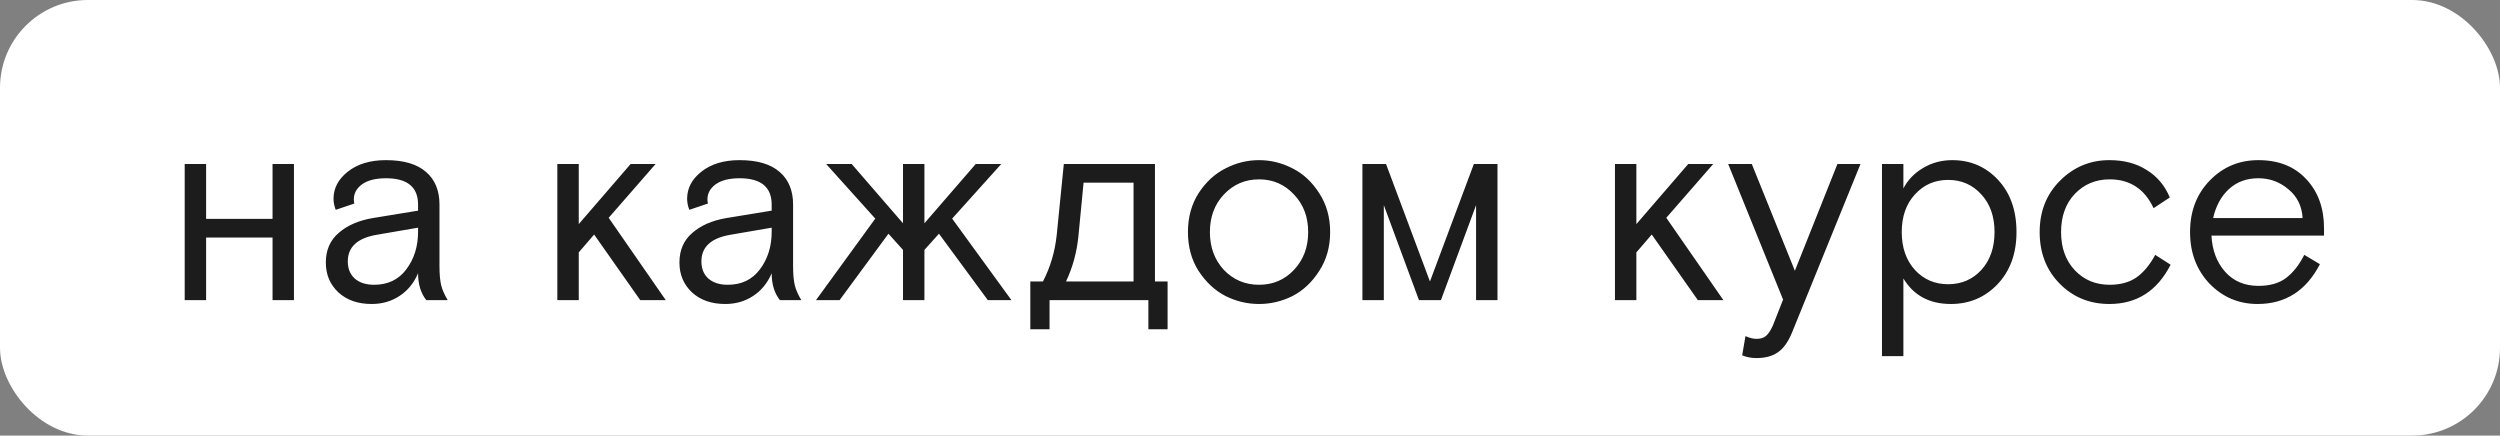
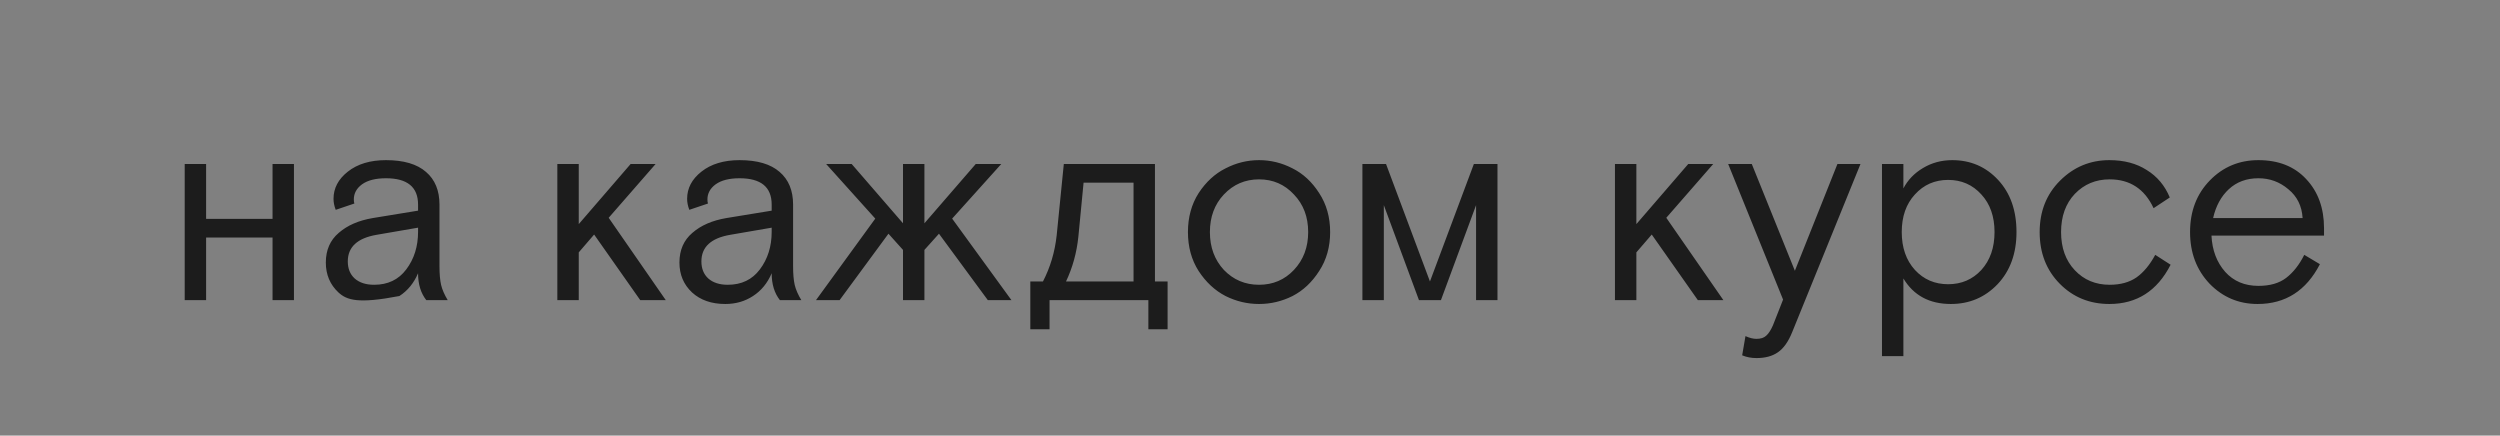
<svg xmlns="http://www.w3.org/2000/svg" width="683" height="119" viewBox="0 0 683 119" fill="none">
  <rect x="0" y="0" width="683" height="119" fill="#808080" stroke="none" />
-   <rect width="683" height="119" rx="24" fill="white" />
-   <path d="M56.309 44.8V59.8H74.459V44.8H80.309V82H74.459V64.9H56.309V82H50.459V44.8H56.309ZM122.316 82H116.466C114.966 80.1 114.216 77.65 114.216 74.65C113.066 77.35 111.366 79.425 109.116 80.875C106.916 82.325 104.391 83.05 101.541 83.05C97.791 83.05 94.766 82 92.466 79.9C90.166 77.75 89.016 75.025 89.016 71.725C89.016 68.325 90.191 65.625 92.541 63.625C94.891 61.575 97.991 60.225 101.841 59.575L114.216 57.55V55.9C114.216 51.1 111.291 48.7 105.441 48.7C102.641 48.7 100.466 49.25 98.916 50.35C97.416 51.45 96.666 52.825 96.666 54.475C96.666 54.975 96.716 55.35 96.816 55.6L91.716 57.325C91.316 56.275 91.116 55.275 91.116 54.325C91.116 51.425 92.416 48.95 95.016 46.9C97.666 44.8 101.141 43.75 105.441 43.75C110.291 43.75 113.941 44.825 116.391 46.975C118.841 49.075 120.066 52.05 120.066 55.9V72.7C120.066 74.85 120.216 76.575 120.516 77.875C120.816 79.125 121.416 80.5 122.316 82ZM102.216 77.8C105.966 77.8 108.891 76.4 110.991 73.6C113.141 70.75 114.216 67.325 114.216 63.325V62.2L102.891 64.15C97.641 65.05 95.016 67.475 95.016 71.425C95.016 73.375 95.641 74.925 96.891 76.075C98.191 77.225 99.966 77.8 102.216 77.8ZM158.116 44.8V61.225L172.291 44.8H179.116L166.291 59.5L181.891 82H174.916L162.316 64.075L158.116 68.95V82H152.266V44.8H158.116ZM218.922 82H213.072C211.572 80.1 210.822 77.65 210.822 74.65C209.672 77.35 207.972 79.425 205.722 80.875C203.522 82.325 200.997 83.05 198.147 83.05C194.397 83.05 191.372 82 189.072 79.9C186.772 77.75 185.622 75.025 185.622 71.725C185.622 68.325 186.797 65.625 189.147 63.625C191.497 61.575 194.597 60.225 198.447 59.575L210.822 57.55V55.9C210.822 51.1 207.897 48.7 202.047 48.7C199.247 48.7 197.072 49.25 195.522 50.35C194.022 51.45 193.272 52.825 193.272 54.475C193.272 54.975 193.322 55.35 193.422 55.6L188.322 57.325C187.922 56.275 187.722 55.275 187.722 54.325C187.722 51.425 189.022 48.95 191.622 46.9C194.272 44.8 197.747 43.75 202.047 43.75C206.897 43.75 210.547 44.825 212.997 46.975C215.447 49.075 216.672 52.05 216.672 55.9V72.7C216.672 74.85 216.822 76.575 217.122 77.875C217.422 79.125 218.022 80.5 218.922 82ZM198.822 77.8C202.572 77.8 205.497 76.4 207.597 73.6C209.747 70.75 210.822 67.325 210.822 63.325V62.2L199.497 64.15C194.247 65.05 191.622 67.475 191.622 71.425C191.622 73.375 192.247 74.925 193.497 76.075C194.797 77.225 196.572 77.8 198.822 77.8ZM252.551 44.8V61L266.576 44.8H273.551L260.126 59.725L276.326 82H269.876L256.526 63.85L252.551 68.275V82H246.701V68.275L242.726 63.85L229.376 82H222.926L239.126 59.725L225.701 44.8H232.676L246.701 61V44.8H252.551ZM318.984 76.9V89.95H313.734V82H286.734V89.95H281.484V76.9H284.934C286.934 73.05 288.184 68.85 288.684 64.3L290.634 44.8H315.534V76.9H318.984ZM296.034 49.9L294.609 64.675C294.159 69.025 293.034 73.1 291.234 76.9H309.684V49.9H296.034ZM360.395 52.75C362.395 55.8 363.395 59.35 363.395 63.4C363.395 67.45 362.395 71 360.395 74.05C358.445 77.1 356.02 79.375 353.12 80.875C350.22 82.325 347.17 83.05 343.97 83.05C340.77 83.05 337.72 82.325 334.82 80.875C331.92 79.375 329.47 77.1 327.47 74.05C325.52 71 324.545 67.45 324.545 63.4C324.545 59.35 325.52 55.8 327.47 52.75C329.47 49.7 331.92 47.45 334.82 46C337.72 44.5 340.77 43.75 343.97 43.75C347.17 43.75 350.22 44.5 353.12 46C356.02 47.45 358.445 49.7 360.395 52.75ZM334.37 73.75C336.97 76.45 340.17 77.8 343.97 77.8C347.77 77.8 350.945 76.45 353.495 73.75C356.095 71 357.395 67.55 357.395 63.4C357.395 59.25 356.095 55.825 353.495 53.125C350.945 50.375 347.77 49 343.97 49C340.17 49 336.97 50.375 334.37 53.125C331.82 55.825 330.545 59.25 330.545 63.4C330.545 67.55 331.82 71 334.37 73.75ZM393.662 82H387.662L378.062 56.05V82H372.212V44.8H378.662L390.662 76.9L402.662 44.8H409.112V82H403.262V56.05L393.662 82ZM447.056 44.8V61.225L461.231 44.8H468.056L455.231 59.5L470.831 82H463.856L451.256 64.075L447.056 68.95V82H441.206V44.8H447.056ZM475.961 97.075L476.861 91.825C477.961 92.325 478.961 92.575 479.861 92.575C481.011 92.575 481.886 92.3 482.486 91.75C483.136 91.2 483.761 90.25 484.361 88.9L487.136 81.85L472.136 44.8H478.586L490.361 73.975L501.986 44.8H508.286L489.611 90.775C488.561 93.375 487.261 95.2 485.711 96.25C484.211 97.3 482.261 97.825 479.861 97.825C478.461 97.825 477.161 97.575 475.961 97.075ZM514.156 97.3V44.8H520.006V51.475C521.206 49.175 522.981 47.325 525.331 45.925C527.731 44.475 530.406 43.75 533.356 43.75C538.356 43.75 542.531 45.55 545.881 49.15C549.231 52.75 550.906 57.5 550.906 63.4C550.906 69.25 549.181 74 545.731 77.65C542.281 81.25 538.031 83.05 532.981 83.05C527.131 83.05 522.806 80.725 520.006 76.075V97.3H514.156ZM541.306 53.125C538.906 50.475 535.881 49.15 532.231 49.15C528.581 49.15 525.556 50.475 523.156 53.125C520.756 55.725 519.556 59.15 519.556 63.4C519.556 67.65 520.756 71.1 523.156 73.75C525.556 76.35 528.581 77.65 532.231 77.65C535.881 77.65 538.906 76.35 541.306 73.75C543.706 71.1 544.906 67.65 544.906 63.4C544.906 59.15 543.706 55.725 541.306 53.125ZM588.81 69.625L593.01 72.325C589.36 79.475 583.785 83.05 576.285 83.05C570.885 83.05 566.36 81.2 562.71 77.5C559.06 73.8 557.235 69.1 557.235 63.4C557.235 57.75 559.085 53.075 562.785 49.375C566.535 45.625 571.035 43.75 576.285 43.75C580.285 43.75 583.685 44.65 586.485 46.45C589.335 48.2 591.435 50.7 592.785 53.95L588.36 56.875C585.91 51.625 581.91 49 576.36 49C572.56 49 569.385 50.325 566.835 52.975C564.335 55.625 563.085 59.1 563.085 63.4C563.085 67.7 564.335 71.175 566.835 73.825C569.335 76.475 572.51 77.8 576.36 77.8C579.31 77.8 581.76 77.125 583.71 75.775C585.66 74.375 587.36 72.325 588.81 69.625ZM634.924 64.375H604.174C604.374 68.375 605.624 71.675 607.924 74.275C610.224 76.825 613.249 78.1 616.999 78.1C620.149 78.1 622.674 77.375 624.574 75.925C626.524 74.425 628.174 72.325 629.524 69.625L633.799 72.175C630.049 79.425 624.374 83.05 616.774 83.05C611.624 83.05 607.249 81.2 603.649 77.5C600.099 73.75 598.324 69.05 598.324 63.4C598.324 57.7 600.124 53 603.724 49.3C607.324 45.6 611.749 43.75 616.999 43.75C622.499 43.75 626.849 45.475 630.049 48.925C633.299 52.375 634.924 56.85 634.924 62.35V64.375ZM616.999 48.7C613.749 48.7 611.049 49.7 608.899 51.7C606.799 53.65 605.374 56.275 604.624 59.575H629.074C628.874 56.275 627.574 53.65 625.174 51.7C622.824 49.7 620.099 48.7 616.999 48.7Z" fill="#1C1C1C" />
+   <path d="M56.309 44.8V59.8H74.459V44.8H80.309V82H74.459V64.9H56.309V82H50.459V44.8H56.309ZM122.316 82H116.466C114.966 80.1 114.216 77.65 114.216 74.65C113.066 77.35 111.366 79.425 109.116 80.875C97.791 83.05 94.766 82 92.466 79.9C90.166 77.75 89.016 75.025 89.016 71.725C89.016 68.325 90.191 65.625 92.541 63.625C94.891 61.575 97.991 60.225 101.841 59.575L114.216 57.55V55.9C114.216 51.1 111.291 48.7 105.441 48.7C102.641 48.7 100.466 49.25 98.916 50.35C97.416 51.45 96.666 52.825 96.666 54.475C96.666 54.975 96.716 55.35 96.816 55.6L91.716 57.325C91.316 56.275 91.116 55.275 91.116 54.325C91.116 51.425 92.416 48.95 95.016 46.9C97.666 44.8 101.141 43.75 105.441 43.75C110.291 43.75 113.941 44.825 116.391 46.975C118.841 49.075 120.066 52.05 120.066 55.9V72.7C120.066 74.85 120.216 76.575 120.516 77.875C120.816 79.125 121.416 80.5 122.316 82ZM102.216 77.8C105.966 77.8 108.891 76.4 110.991 73.6C113.141 70.75 114.216 67.325 114.216 63.325V62.2L102.891 64.15C97.641 65.05 95.016 67.475 95.016 71.425C95.016 73.375 95.641 74.925 96.891 76.075C98.191 77.225 99.966 77.8 102.216 77.8ZM158.116 44.8V61.225L172.291 44.8H179.116L166.291 59.5L181.891 82H174.916L162.316 64.075L158.116 68.95V82H152.266V44.8H158.116ZM218.922 82H213.072C211.572 80.1 210.822 77.65 210.822 74.65C209.672 77.35 207.972 79.425 205.722 80.875C203.522 82.325 200.997 83.05 198.147 83.05C194.397 83.05 191.372 82 189.072 79.9C186.772 77.75 185.622 75.025 185.622 71.725C185.622 68.325 186.797 65.625 189.147 63.625C191.497 61.575 194.597 60.225 198.447 59.575L210.822 57.55V55.9C210.822 51.1 207.897 48.7 202.047 48.7C199.247 48.7 197.072 49.25 195.522 50.35C194.022 51.45 193.272 52.825 193.272 54.475C193.272 54.975 193.322 55.35 193.422 55.6L188.322 57.325C187.922 56.275 187.722 55.275 187.722 54.325C187.722 51.425 189.022 48.95 191.622 46.9C194.272 44.8 197.747 43.75 202.047 43.75C206.897 43.75 210.547 44.825 212.997 46.975C215.447 49.075 216.672 52.05 216.672 55.9V72.7C216.672 74.85 216.822 76.575 217.122 77.875C217.422 79.125 218.022 80.5 218.922 82ZM198.822 77.8C202.572 77.8 205.497 76.4 207.597 73.6C209.747 70.75 210.822 67.325 210.822 63.325V62.2L199.497 64.15C194.247 65.05 191.622 67.475 191.622 71.425C191.622 73.375 192.247 74.925 193.497 76.075C194.797 77.225 196.572 77.8 198.822 77.8ZM252.551 44.8V61L266.576 44.8H273.551L260.126 59.725L276.326 82H269.876L256.526 63.85L252.551 68.275V82H246.701V68.275L242.726 63.85L229.376 82H222.926L239.126 59.725L225.701 44.8H232.676L246.701 61V44.8H252.551ZM318.984 76.9V89.95H313.734V82H286.734V89.95H281.484V76.9H284.934C286.934 73.05 288.184 68.85 288.684 64.3L290.634 44.8H315.534V76.9H318.984ZM296.034 49.9L294.609 64.675C294.159 69.025 293.034 73.1 291.234 76.9H309.684V49.9H296.034ZM360.395 52.75C362.395 55.8 363.395 59.35 363.395 63.4C363.395 67.45 362.395 71 360.395 74.05C358.445 77.1 356.02 79.375 353.12 80.875C350.22 82.325 347.17 83.05 343.97 83.05C340.77 83.05 337.72 82.325 334.82 80.875C331.92 79.375 329.47 77.1 327.47 74.05C325.52 71 324.545 67.45 324.545 63.4C324.545 59.35 325.52 55.8 327.47 52.75C329.47 49.7 331.92 47.45 334.82 46C337.72 44.5 340.77 43.75 343.97 43.75C347.17 43.75 350.22 44.5 353.12 46C356.02 47.45 358.445 49.7 360.395 52.75ZM334.37 73.75C336.97 76.45 340.17 77.8 343.97 77.8C347.77 77.8 350.945 76.45 353.495 73.75C356.095 71 357.395 67.55 357.395 63.4C357.395 59.25 356.095 55.825 353.495 53.125C350.945 50.375 347.77 49 343.97 49C340.17 49 336.97 50.375 334.37 53.125C331.82 55.825 330.545 59.25 330.545 63.4C330.545 67.55 331.82 71 334.37 73.75ZM393.662 82H387.662L378.062 56.05V82H372.212V44.8H378.662L390.662 76.9L402.662 44.8H409.112V82H403.262V56.05L393.662 82ZM447.056 44.8V61.225L461.231 44.8H468.056L455.231 59.5L470.831 82H463.856L451.256 64.075L447.056 68.95V82H441.206V44.8H447.056ZM475.961 97.075L476.861 91.825C477.961 92.325 478.961 92.575 479.861 92.575C481.011 92.575 481.886 92.3 482.486 91.75C483.136 91.2 483.761 90.25 484.361 88.9L487.136 81.85L472.136 44.8H478.586L490.361 73.975L501.986 44.8H508.286L489.611 90.775C488.561 93.375 487.261 95.2 485.711 96.25C484.211 97.3 482.261 97.825 479.861 97.825C478.461 97.825 477.161 97.575 475.961 97.075ZM514.156 97.3V44.8H520.006V51.475C521.206 49.175 522.981 47.325 525.331 45.925C527.731 44.475 530.406 43.75 533.356 43.75C538.356 43.75 542.531 45.55 545.881 49.15C549.231 52.75 550.906 57.5 550.906 63.4C550.906 69.25 549.181 74 545.731 77.65C542.281 81.25 538.031 83.05 532.981 83.05C527.131 83.05 522.806 80.725 520.006 76.075V97.3H514.156ZM541.306 53.125C538.906 50.475 535.881 49.15 532.231 49.15C528.581 49.15 525.556 50.475 523.156 53.125C520.756 55.725 519.556 59.15 519.556 63.4C519.556 67.65 520.756 71.1 523.156 73.75C525.556 76.35 528.581 77.65 532.231 77.65C535.881 77.65 538.906 76.35 541.306 73.75C543.706 71.1 544.906 67.65 544.906 63.4C544.906 59.15 543.706 55.725 541.306 53.125ZM588.81 69.625L593.01 72.325C589.36 79.475 583.785 83.05 576.285 83.05C570.885 83.05 566.36 81.2 562.71 77.5C559.06 73.8 557.235 69.1 557.235 63.4C557.235 57.75 559.085 53.075 562.785 49.375C566.535 45.625 571.035 43.75 576.285 43.75C580.285 43.75 583.685 44.65 586.485 46.45C589.335 48.2 591.435 50.7 592.785 53.95L588.36 56.875C585.91 51.625 581.91 49 576.36 49C572.56 49 569.385 50.325 566.835 52.975C564.335 55.625 563.085 59.1 563.085 63.4C563.085 67.7 564.335 71.175 566.835 73.825C569.335 76.475 572.51 77.8 576.36 77.8C579.31 77.8 581.76 77.125 583.71 75.775C585.66 74.375 587.36 72.325 588.81 69.625ZM634.924 64.375H604.174C604.374 68.375 605.624 71.675 607.924 74.275C610.224 76.825 613.249 78.1 616.999 78.1C620.149 78.1 622.674 77.375 624.574 75.925C626.524 74.425 628.174 72.325 629.524 69.625L633.799 72.175C630.049 79.425 624.374 83.05 616.774 83.05C611.624 83.05 607.249 81.2 603.649 77.5C600.099 73.75 598.324 69.05 598.324 63.4C598.324 57.7 600.124 53 603.724 49.3C607.324 45.6 611.749 43.75 616.999 43.75C622.499 43.75 626.849 45.475 630.049 48.925C633.299 52.375 634.924 56.85 634.924 62.35V64.375ZM616.999 48.7C613.749 48.7 611.049 49.7 608.899 51.7C606.799 53.65 605.374 56.275 604.624 59.575H629.074C628.874 56.275 627.574 53.65 625.174 51.7C622.824 49.7 620.099 48.7 616.999 48.7Z" fill="#1C1C1C" />
</svg>